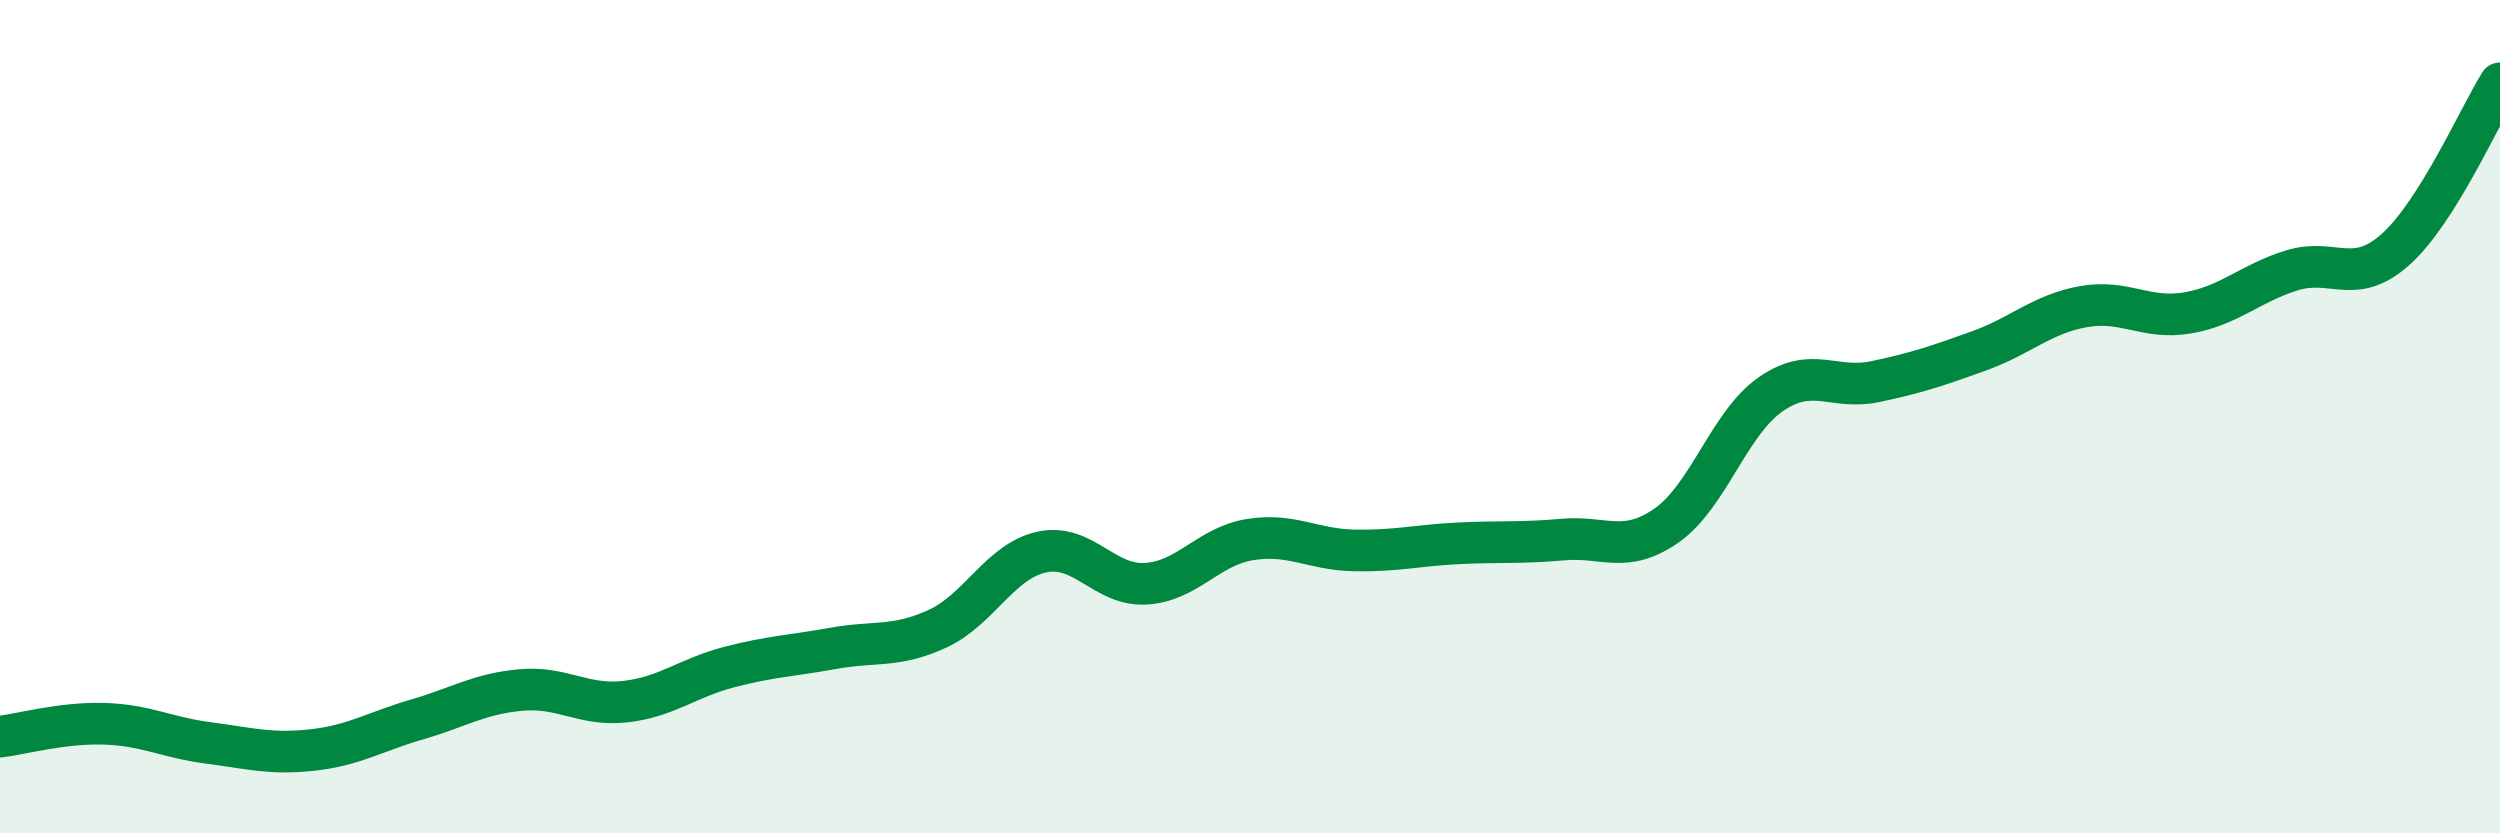
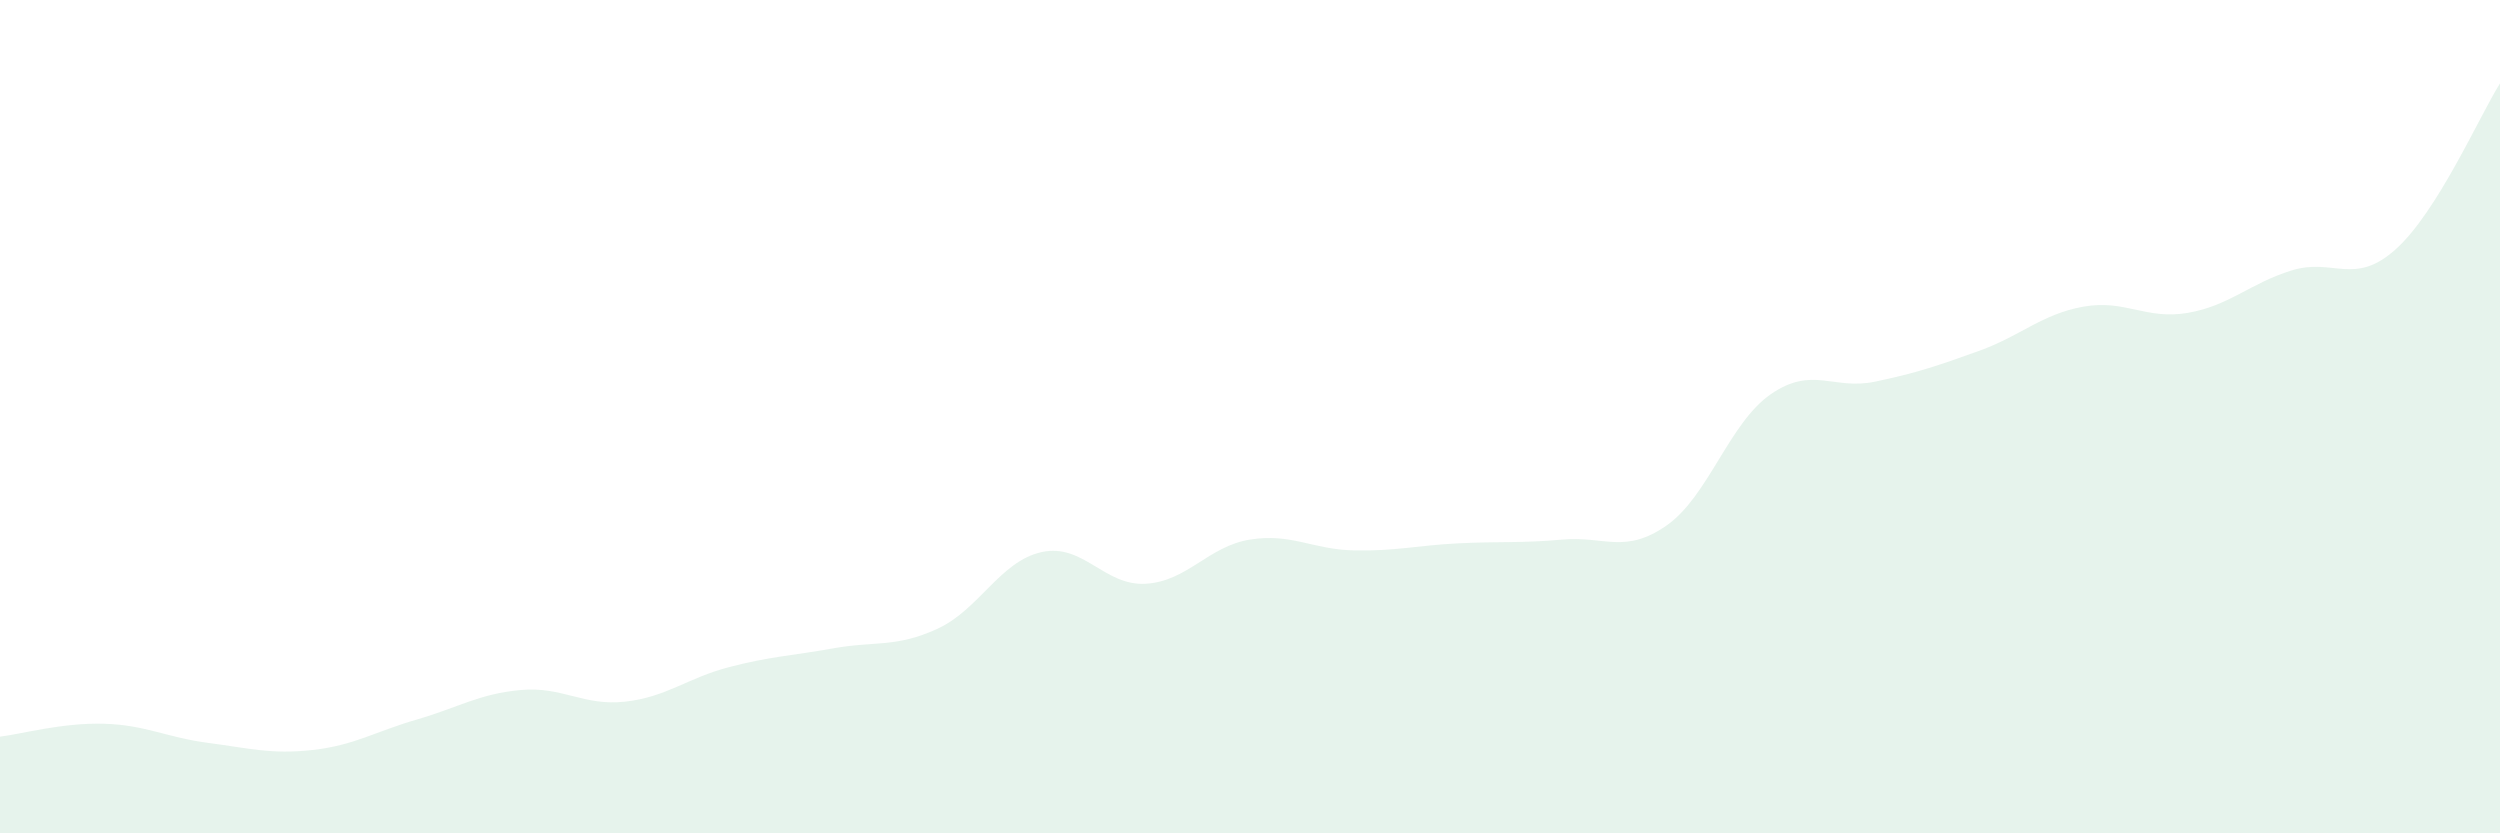
<svg xmlns="http://www.w3.org/2000/svg" width="60" height="20" viewBox="0 0 60 20">
  <path d="M 0,17.68 C 0.5,17.62 1.5,17.34 2.5,17.37 C 3.5,17.4 4,17.7 5,17.83 C 6,17.96 6.5,18.11 7.5,18 C 8.5,17.89 9,17.56 10,17.27 C 11,16.98 11.5,16.65 12.5,16.56 C 13.5,16.47 14,16.95 15,16.84 C 16,16.73 16.5,16.27 17.5,16.01 C 18.5,15.75 19,15.74 20,15.56 C 21,15.38 21.5,15.55 22.5,15.09 C 23.5,14.63 24,13.47 25,13.25 C 26,13.03 26.5,14.07 27.5,14.01 C 28.5,13.95 29,13.11 30,12.95 C 31,12.79 31.5,13.19 32.5,13.21 C 33.5,13.23 34,13.09 35,13.04 C 36,12.99 36.5,13.04 37.5,12.95 C 38.5,12.86 39,13.31 40,12.61 C 41,11.91 41.5,10.15 42.5,9.46 C 43.5,8.77 44,9.37 45,9.16 C 46,8.95 46.5,8.78 47.5,8.42 C 48.5,8.06 49,7.54 50,7.36 C 51,7.18 51.5,7.68 52.5,7.51 C 53.5,7.34 54,6.8 55,6.49 C 56,6.18 56.5,6.88 57.5,5.98 C 58.5,5.08 59.5,2.8 60,2L60 20L0 20Z" fill="#008740" opacity="0.1" stroke-linecap="round" stroke-linejoin="round" />
-   <path d="M 0,17.68 C 0.5,17.62 1.5,17.34 2.5,17.37 C 3.5,17.4 4,17.7 5,17.83 C 6,17.96 6.5,18.11 7.5,18 C 8.5,17.89 9,17.56 10,17.27 C 11,16.98 11.5,16.65 12.5,16.56 C 13.5,16.47 14,16.95 15,16.84 C 16,16.73 16.5,16.27 17.5,16.01 C 18.5,15.75 19,15.74 20,15.56 C 21,15.38 21.5,15.55 22.5,15.09 C 23.5,14.63 24,13.47 25,13.25 C 26,13.03 26.5,14.07 27.5,14.01 C 28.5,13.95 29,13.11 30,12.95 C 31,12.79 31.5,13.19 32.5,13.21 C 33.5,13.23 34,13.09 35,13.04 C 36,12.99 36.5,13.04 37.5,12.95 C 38.5,12.86 39,13.31 40,12.61 C 41,11.91 41.5,10.15 42.5,9.46 C 43.5,8.77 44,9.37 45,9.16 C 46,8.95 46.5,8.78 47.5,8.42 C 48.5,8.06 49,7.54 50,7.36 C 51,7.18 51.5,7.68 52.5,7.51 C 53.5,7.34 54,6.8 55,6.49 C 56,6.18 56.5,6.88 57.5,5.98 C 58.5,5.08 59.5,2.8 60,2" stroke="#008740" stroke-width="1" fill="none" stroke-linecap="round" stroke-linejoin="round" />
</svg>